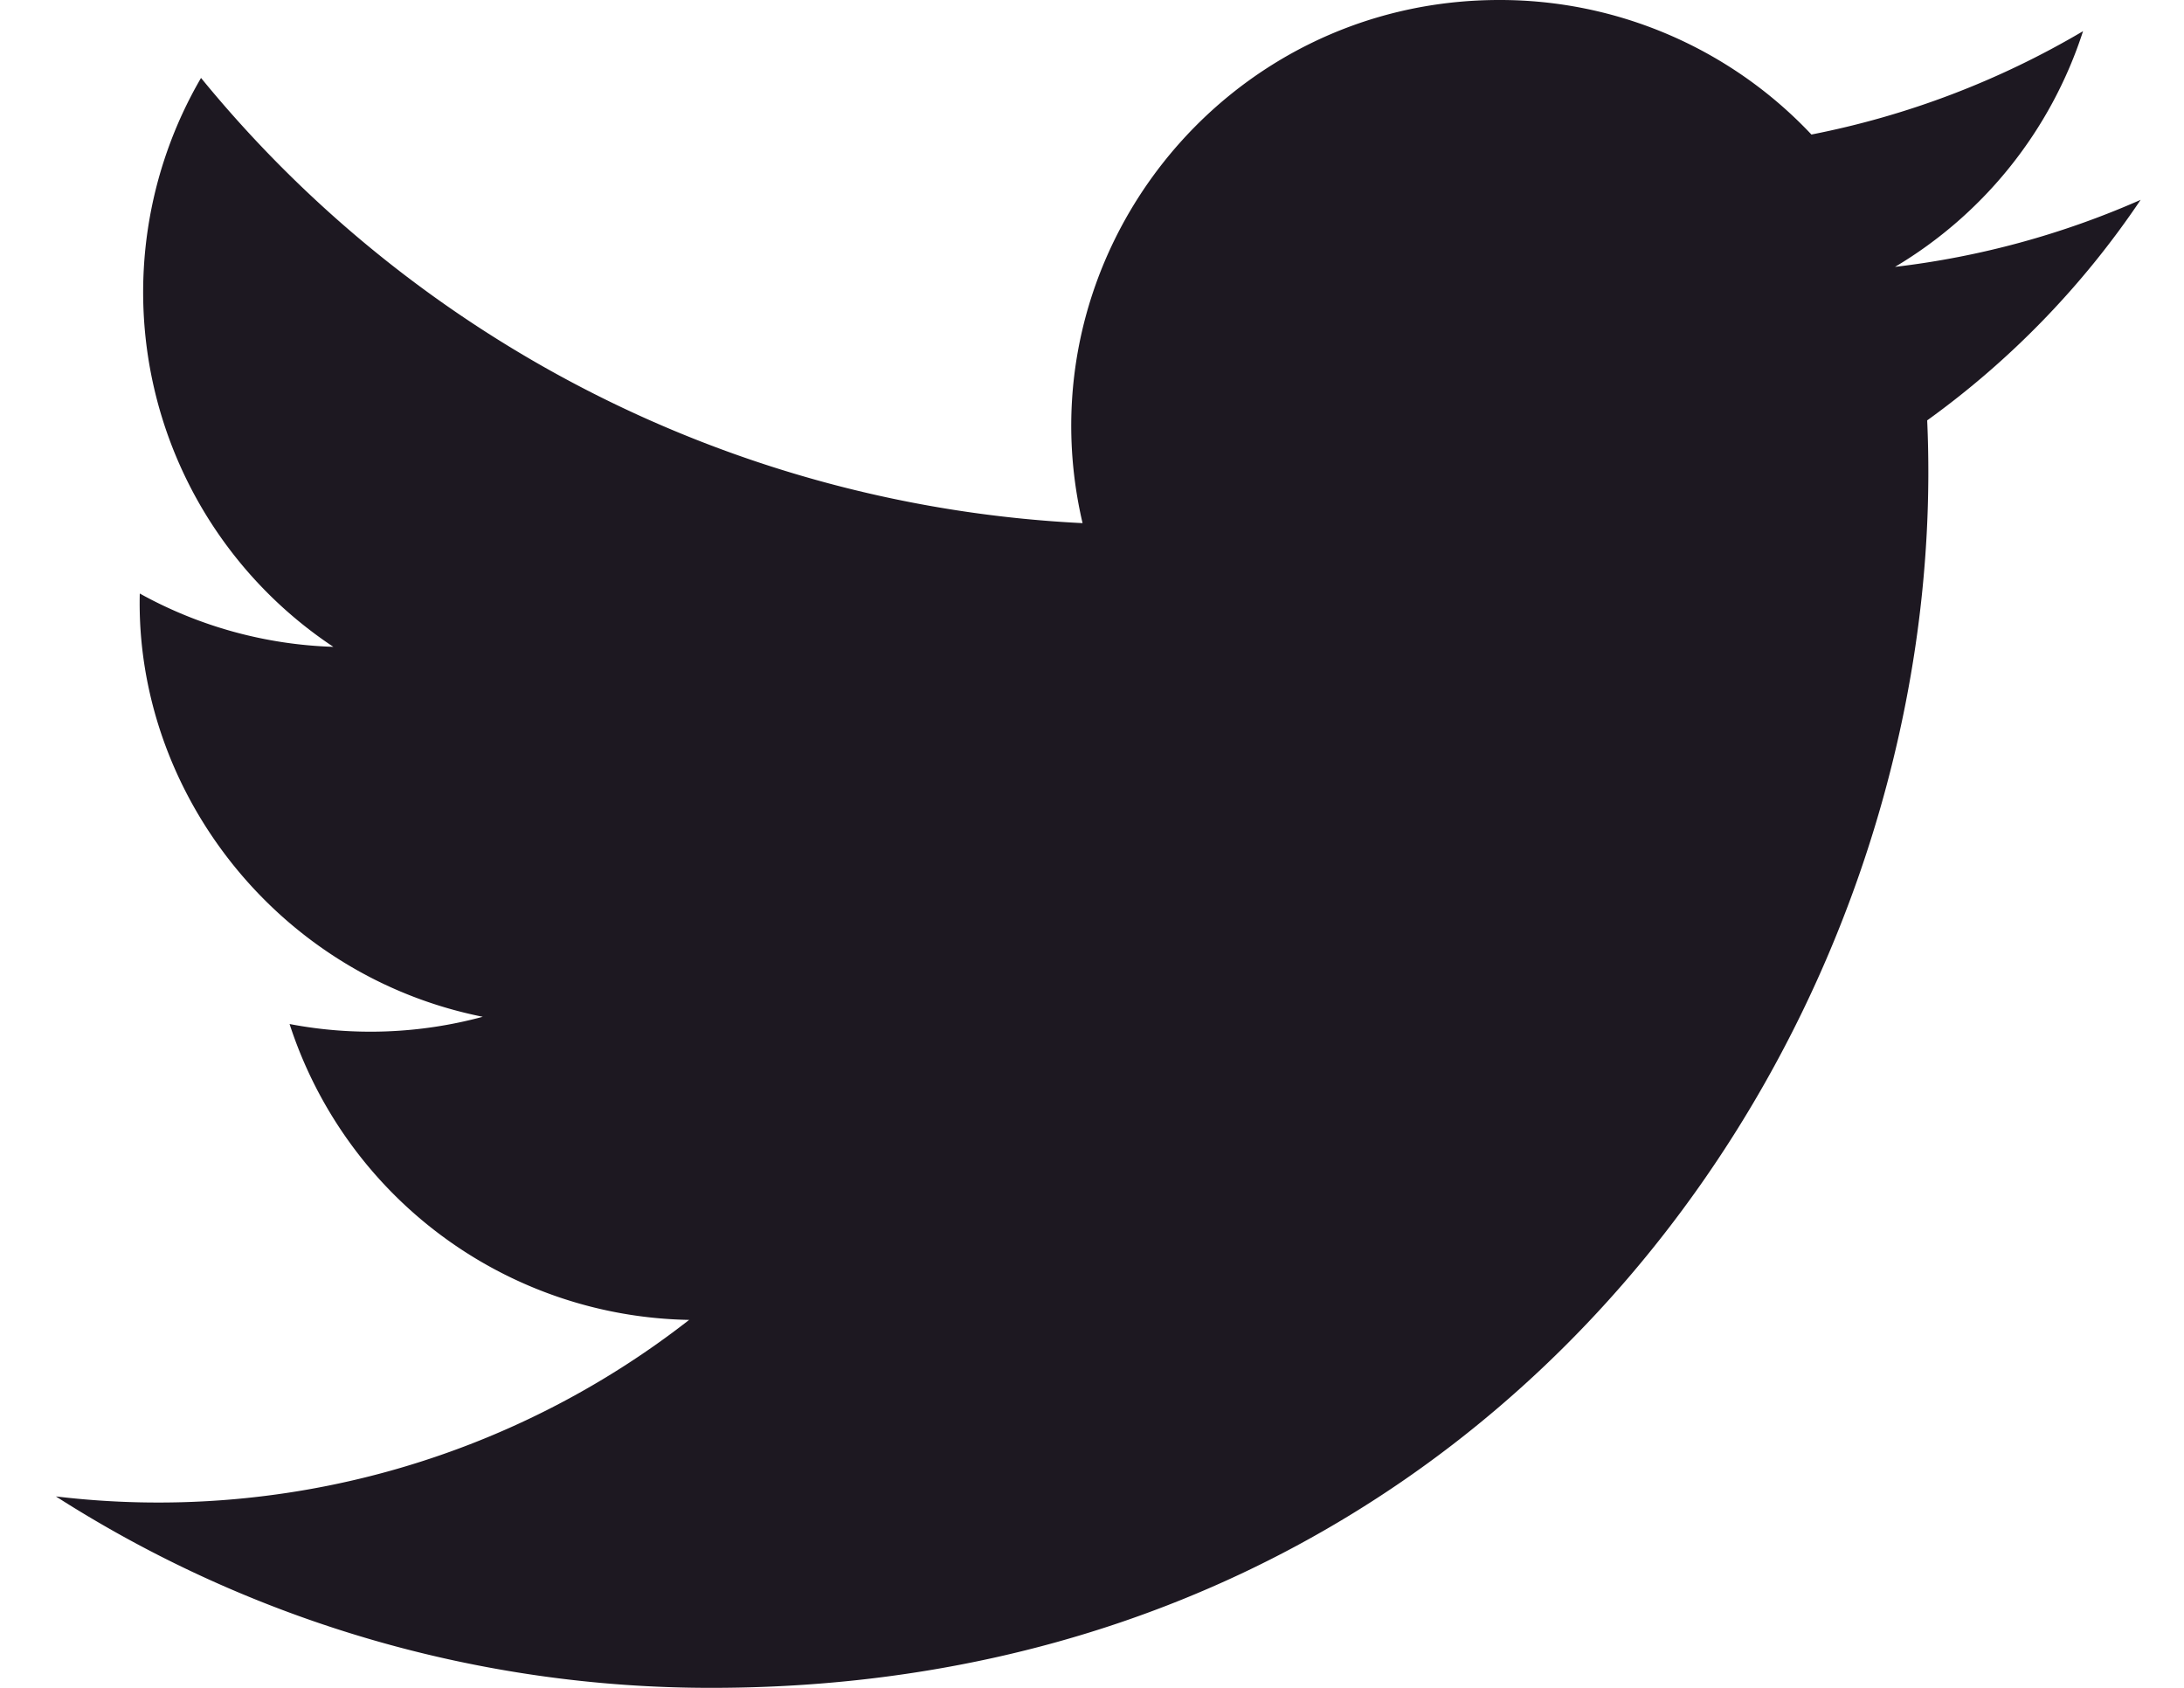
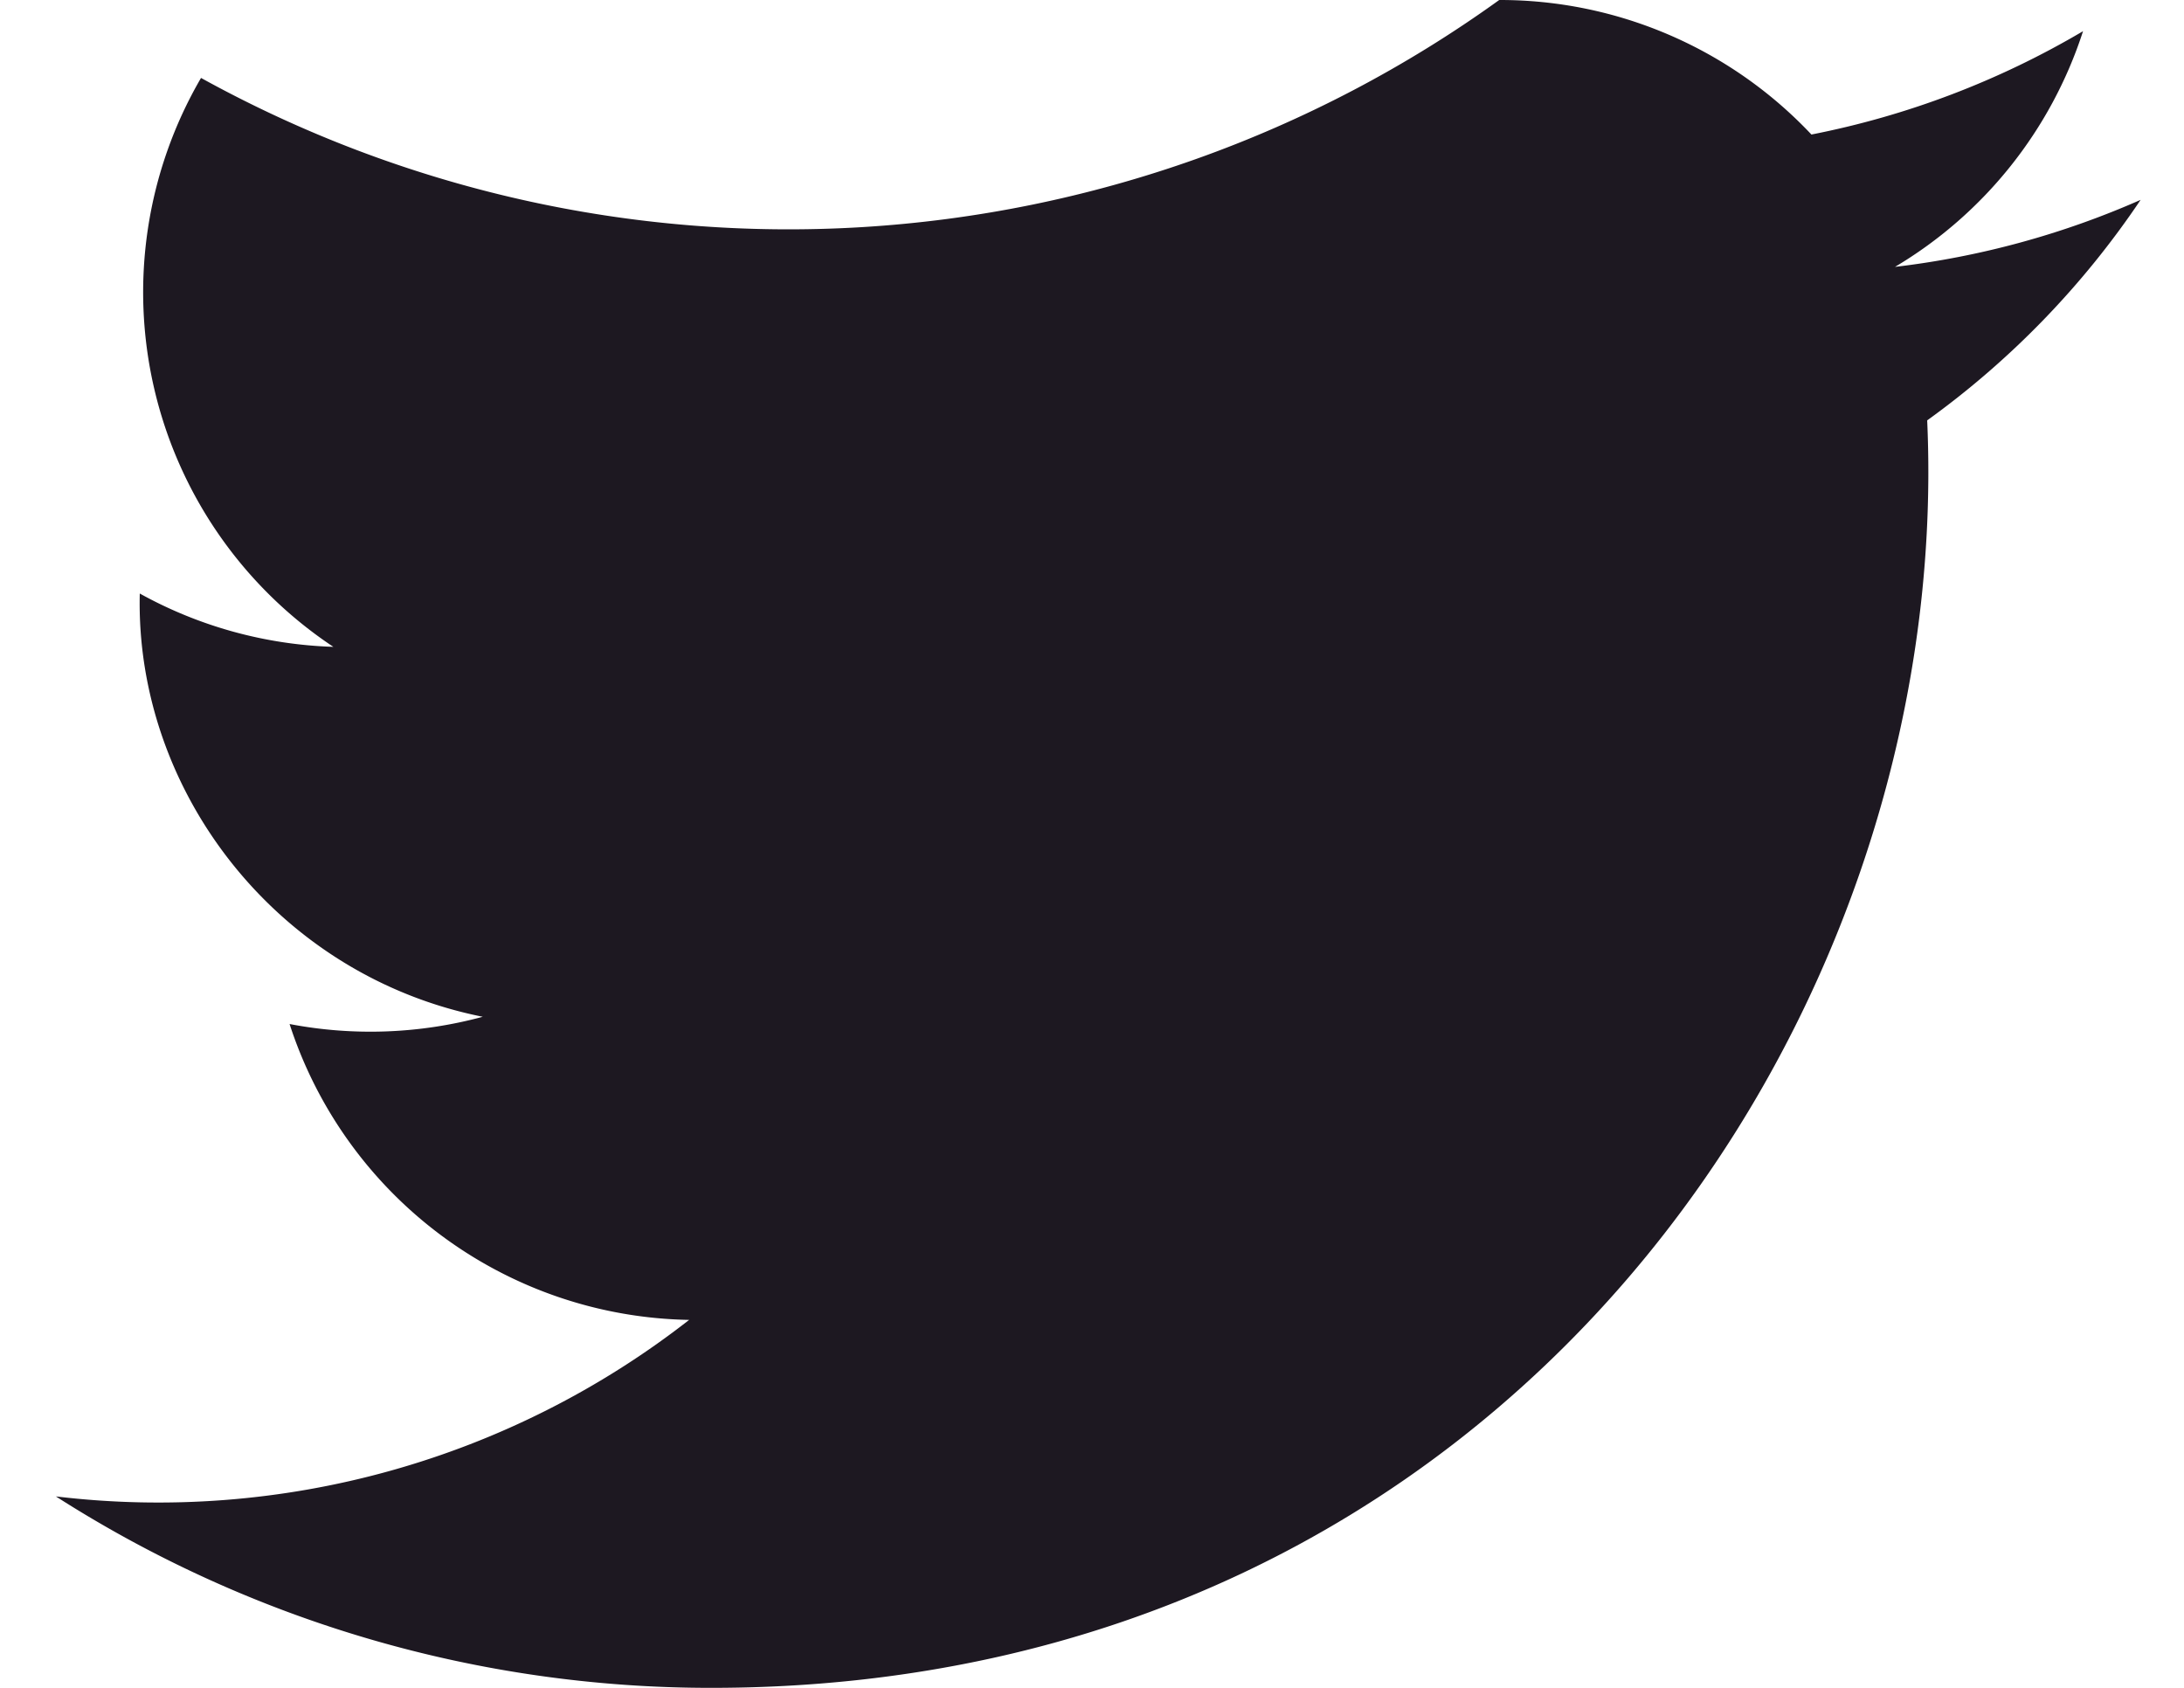
<svg xmlns="http://www.w3.org/2000/svg" viewBox="0 0 22 17">
-   <path fill="#1D1821" fill-rule="nonzero" d="M21.563 2.013a8.628 8.628 0 0 1-2.474.675A4.302 4.302 0 0 0 20.983.314a8.651 8.651 0 0 1-2.736 1.041A4.309 4.309 0 0 0 15.102 0c-2.781 0-4.825 2.585-4.197 5.269A12.247 12.247 0 0 1 2.025.785a4.287 4.287 0 0 0 1.333 5.73 4.303 4.303 0 0 1-1.95-.537C1.36 7.967 2.79 9.827 4.863 10.241a4.335 4.335 0 0 1-1.946.073 4.31 4.31 0 0 0 4.025 2.98 8.687 8.687 0 0 1-6.379 1.778A12.231 12.231 0 0 0 7.168 17c8 0 12.518-6.73 12.245-12.766a8.753 8.753 0 0 0 2.15-2.221Z" />
+   <path fill="#1D1821" fill-rule="nonzero" d="M21.563 2.013a8.628 8.628 0 0 1-2.474.675A4.302 4.302 0 0 0 20.983.314a8.651 8.651 0 0 1-2.736 1.041A4.309 4.309 0 0 0 15.102 0A12.247 12.247 0 0 1 2.025.785a4.287 4.287 0 0 0 1.333 5.73 4.303 4.303 0 0 1-1.95-.537C1.36 7.967 2.79 9.827 4.863 10.241a4.335 4.335 0 0 1-1.946.073 4.31 4.31 0 0 0 4.025 2.98 8.687 8.687 0 0 1-6.379 1.778A12.231 12.231 0 0 0 7.168 17c8 0 12.518-6.73 12.245-12.766a8.753 8.753 0 0 0 2.15-2.221Z" />
</svg>